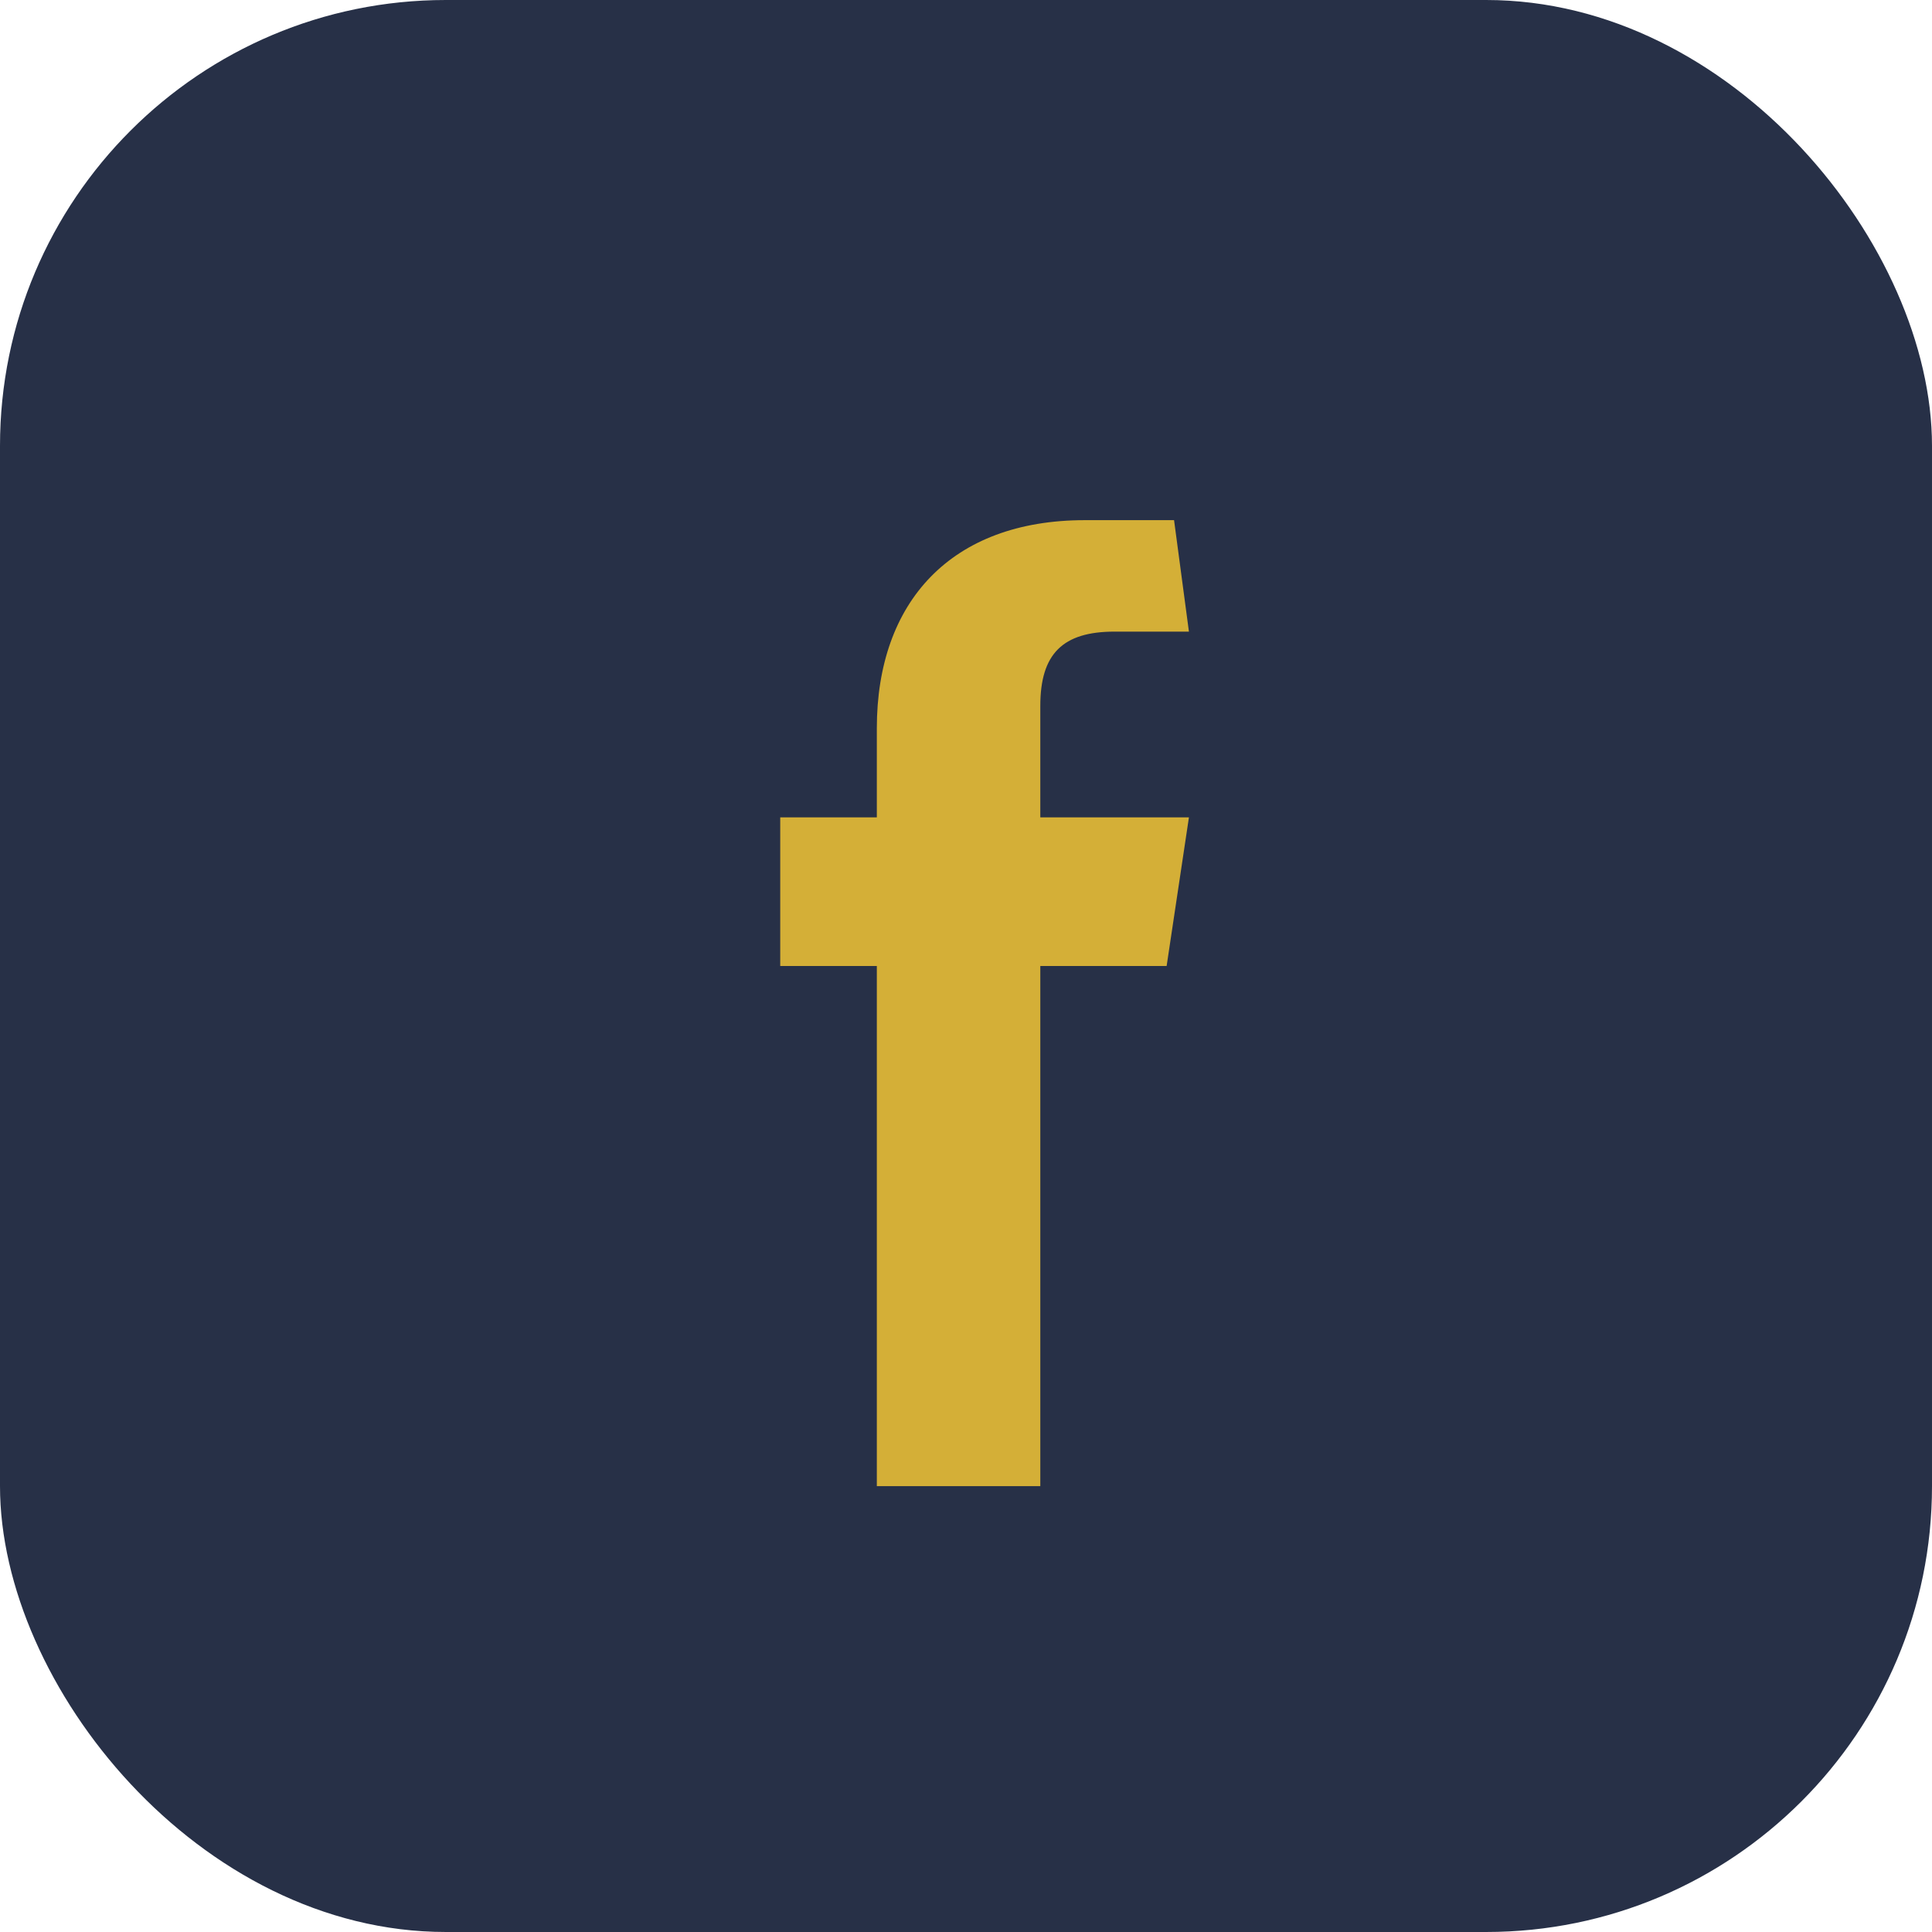
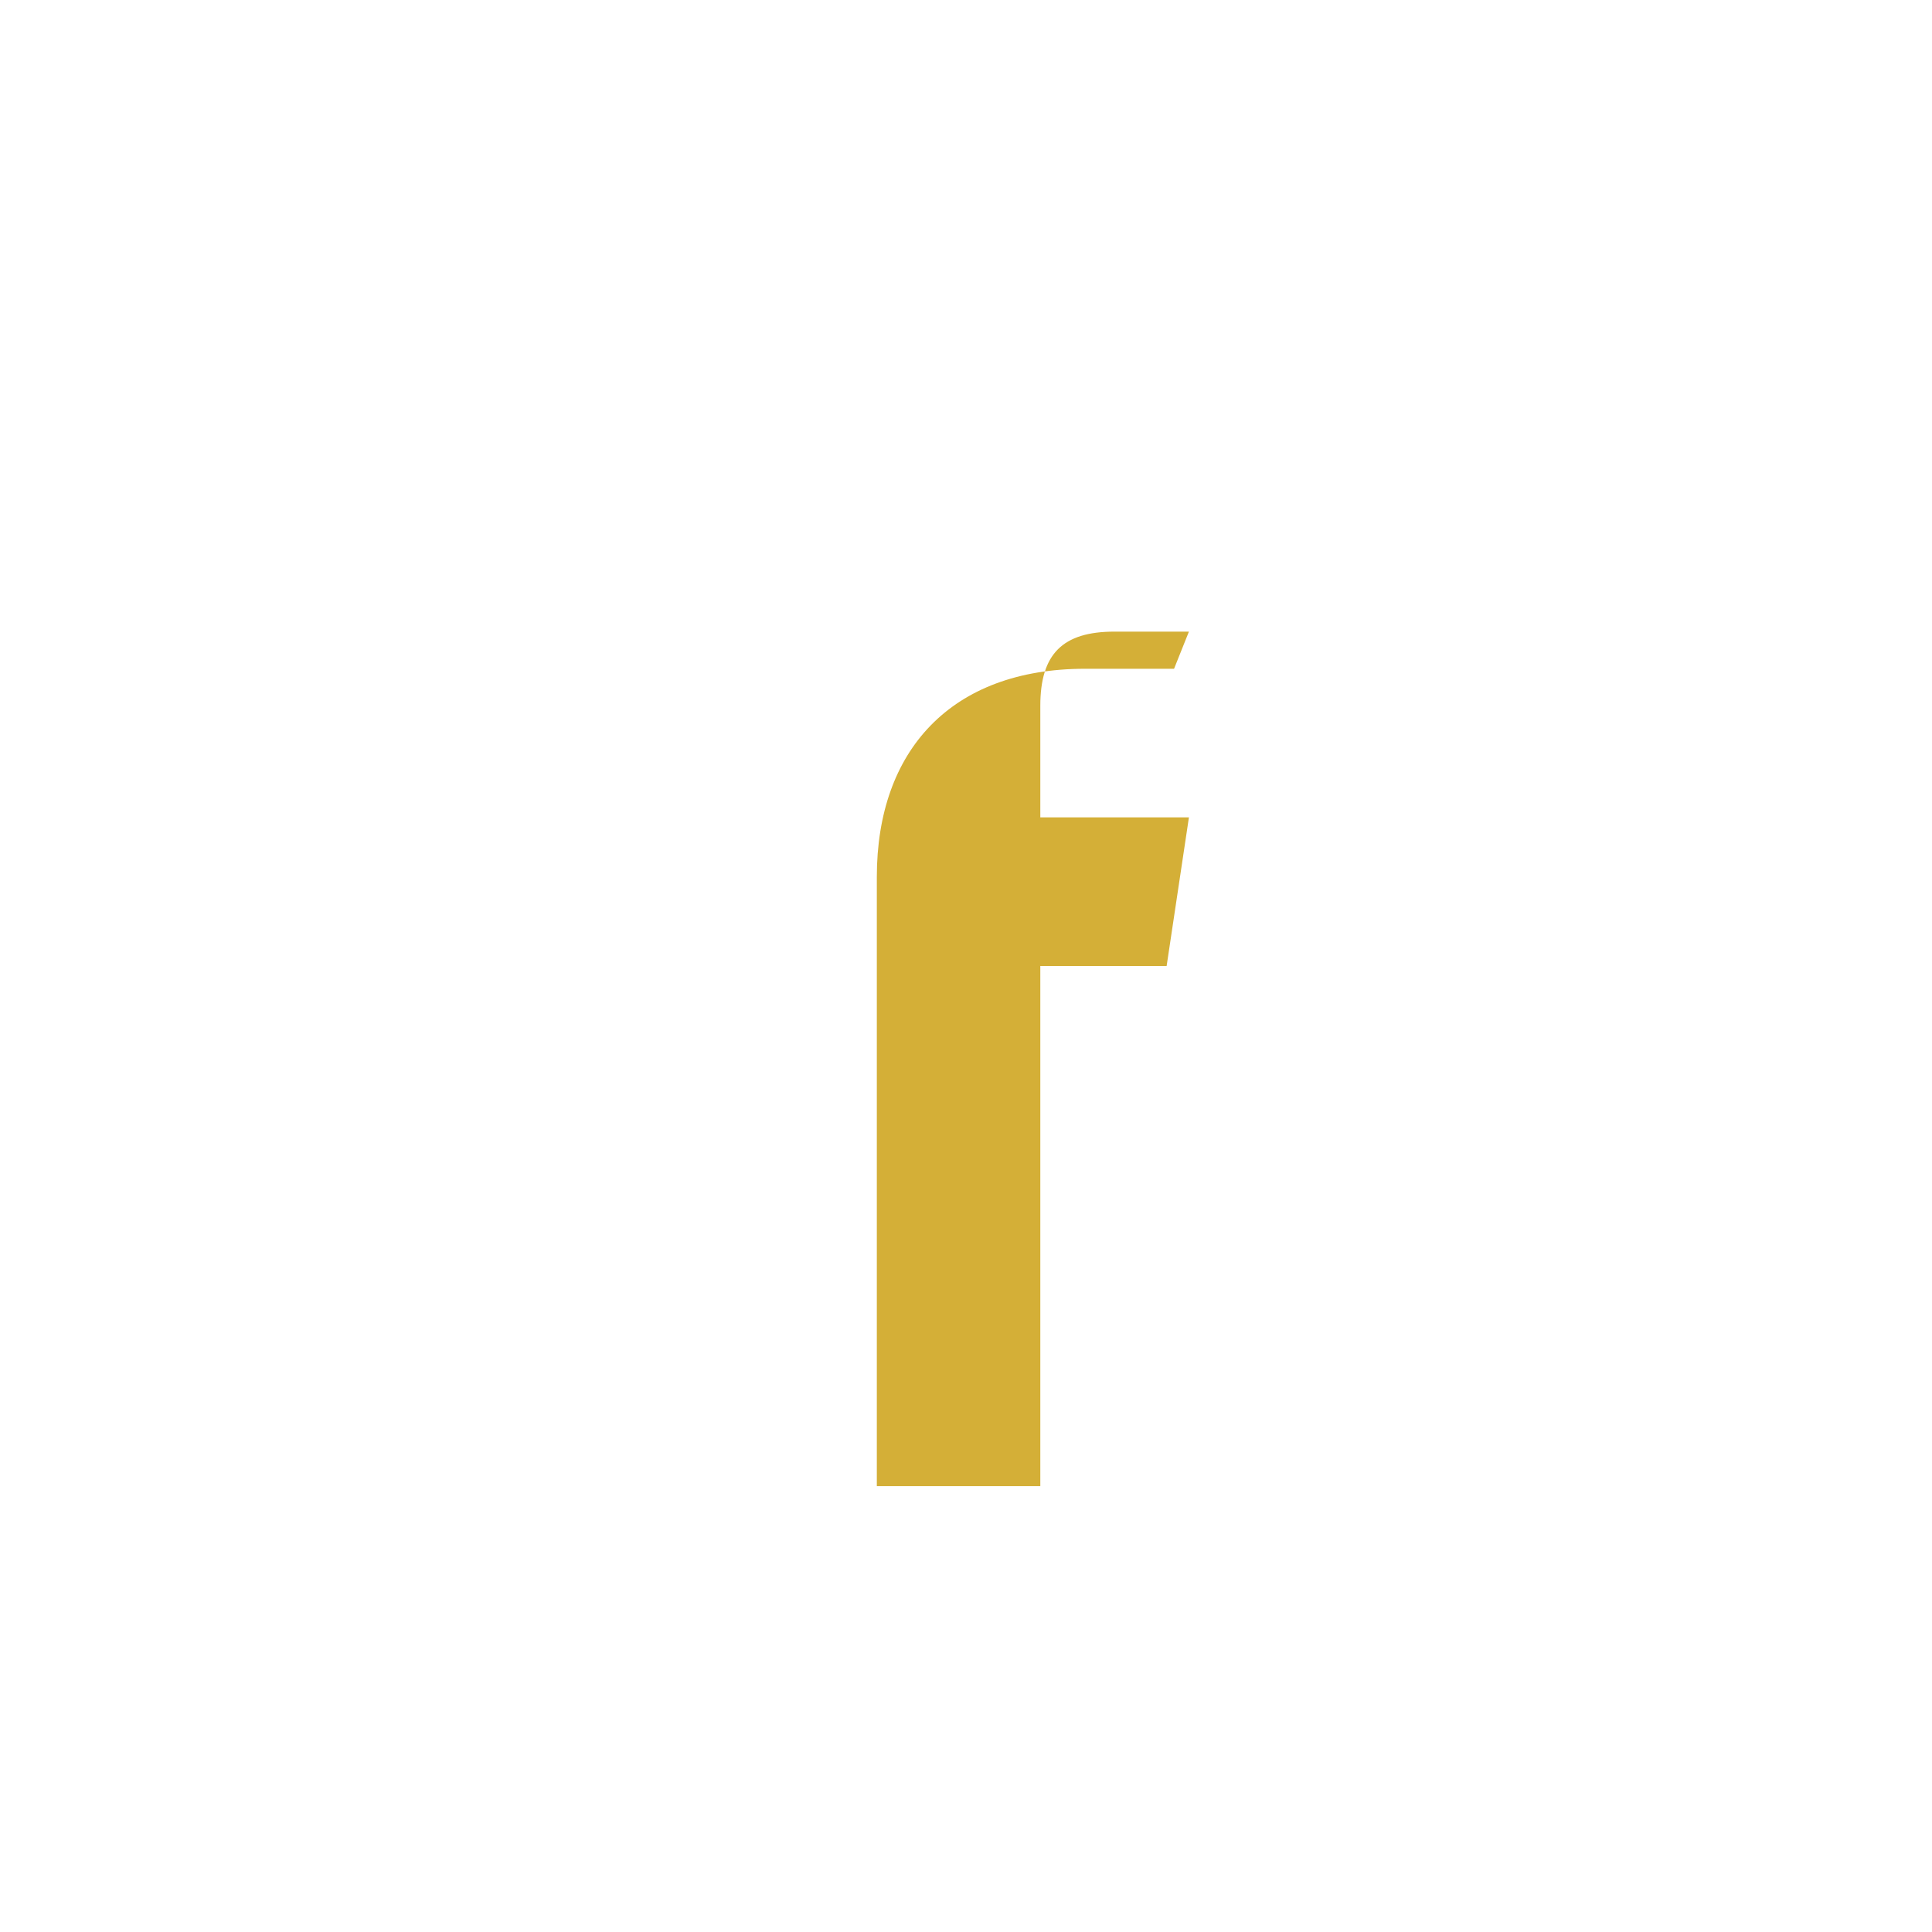
<svg xmlns="http://www.w3.org/2000/svg" width="26" height="26" viewBox="0 0 26 26">
-   <rect width="26" height="26" rx="6" fill="#273047" />
-   <path d="M16 8.5h-1c-.7 0-1 .3-1 1v1.5h2l-.3 2h-1.7V20h-2.2v-7h-1.3V11h1.3v-1.2c0-1.7 1-2.8 2.8-2.8h1.2z" fill="#D4AF37" />
+   <path d="M16 8.5h-1c-.7 0-1 .3-1 1v1.5h2l-.3 2h-1.7V20h-2.2v-7h-1.3h1.3v-1.2c0-1.7 1-2.8 2.8-2.8h1.2z" fill="#D4AF37" />
</svg>